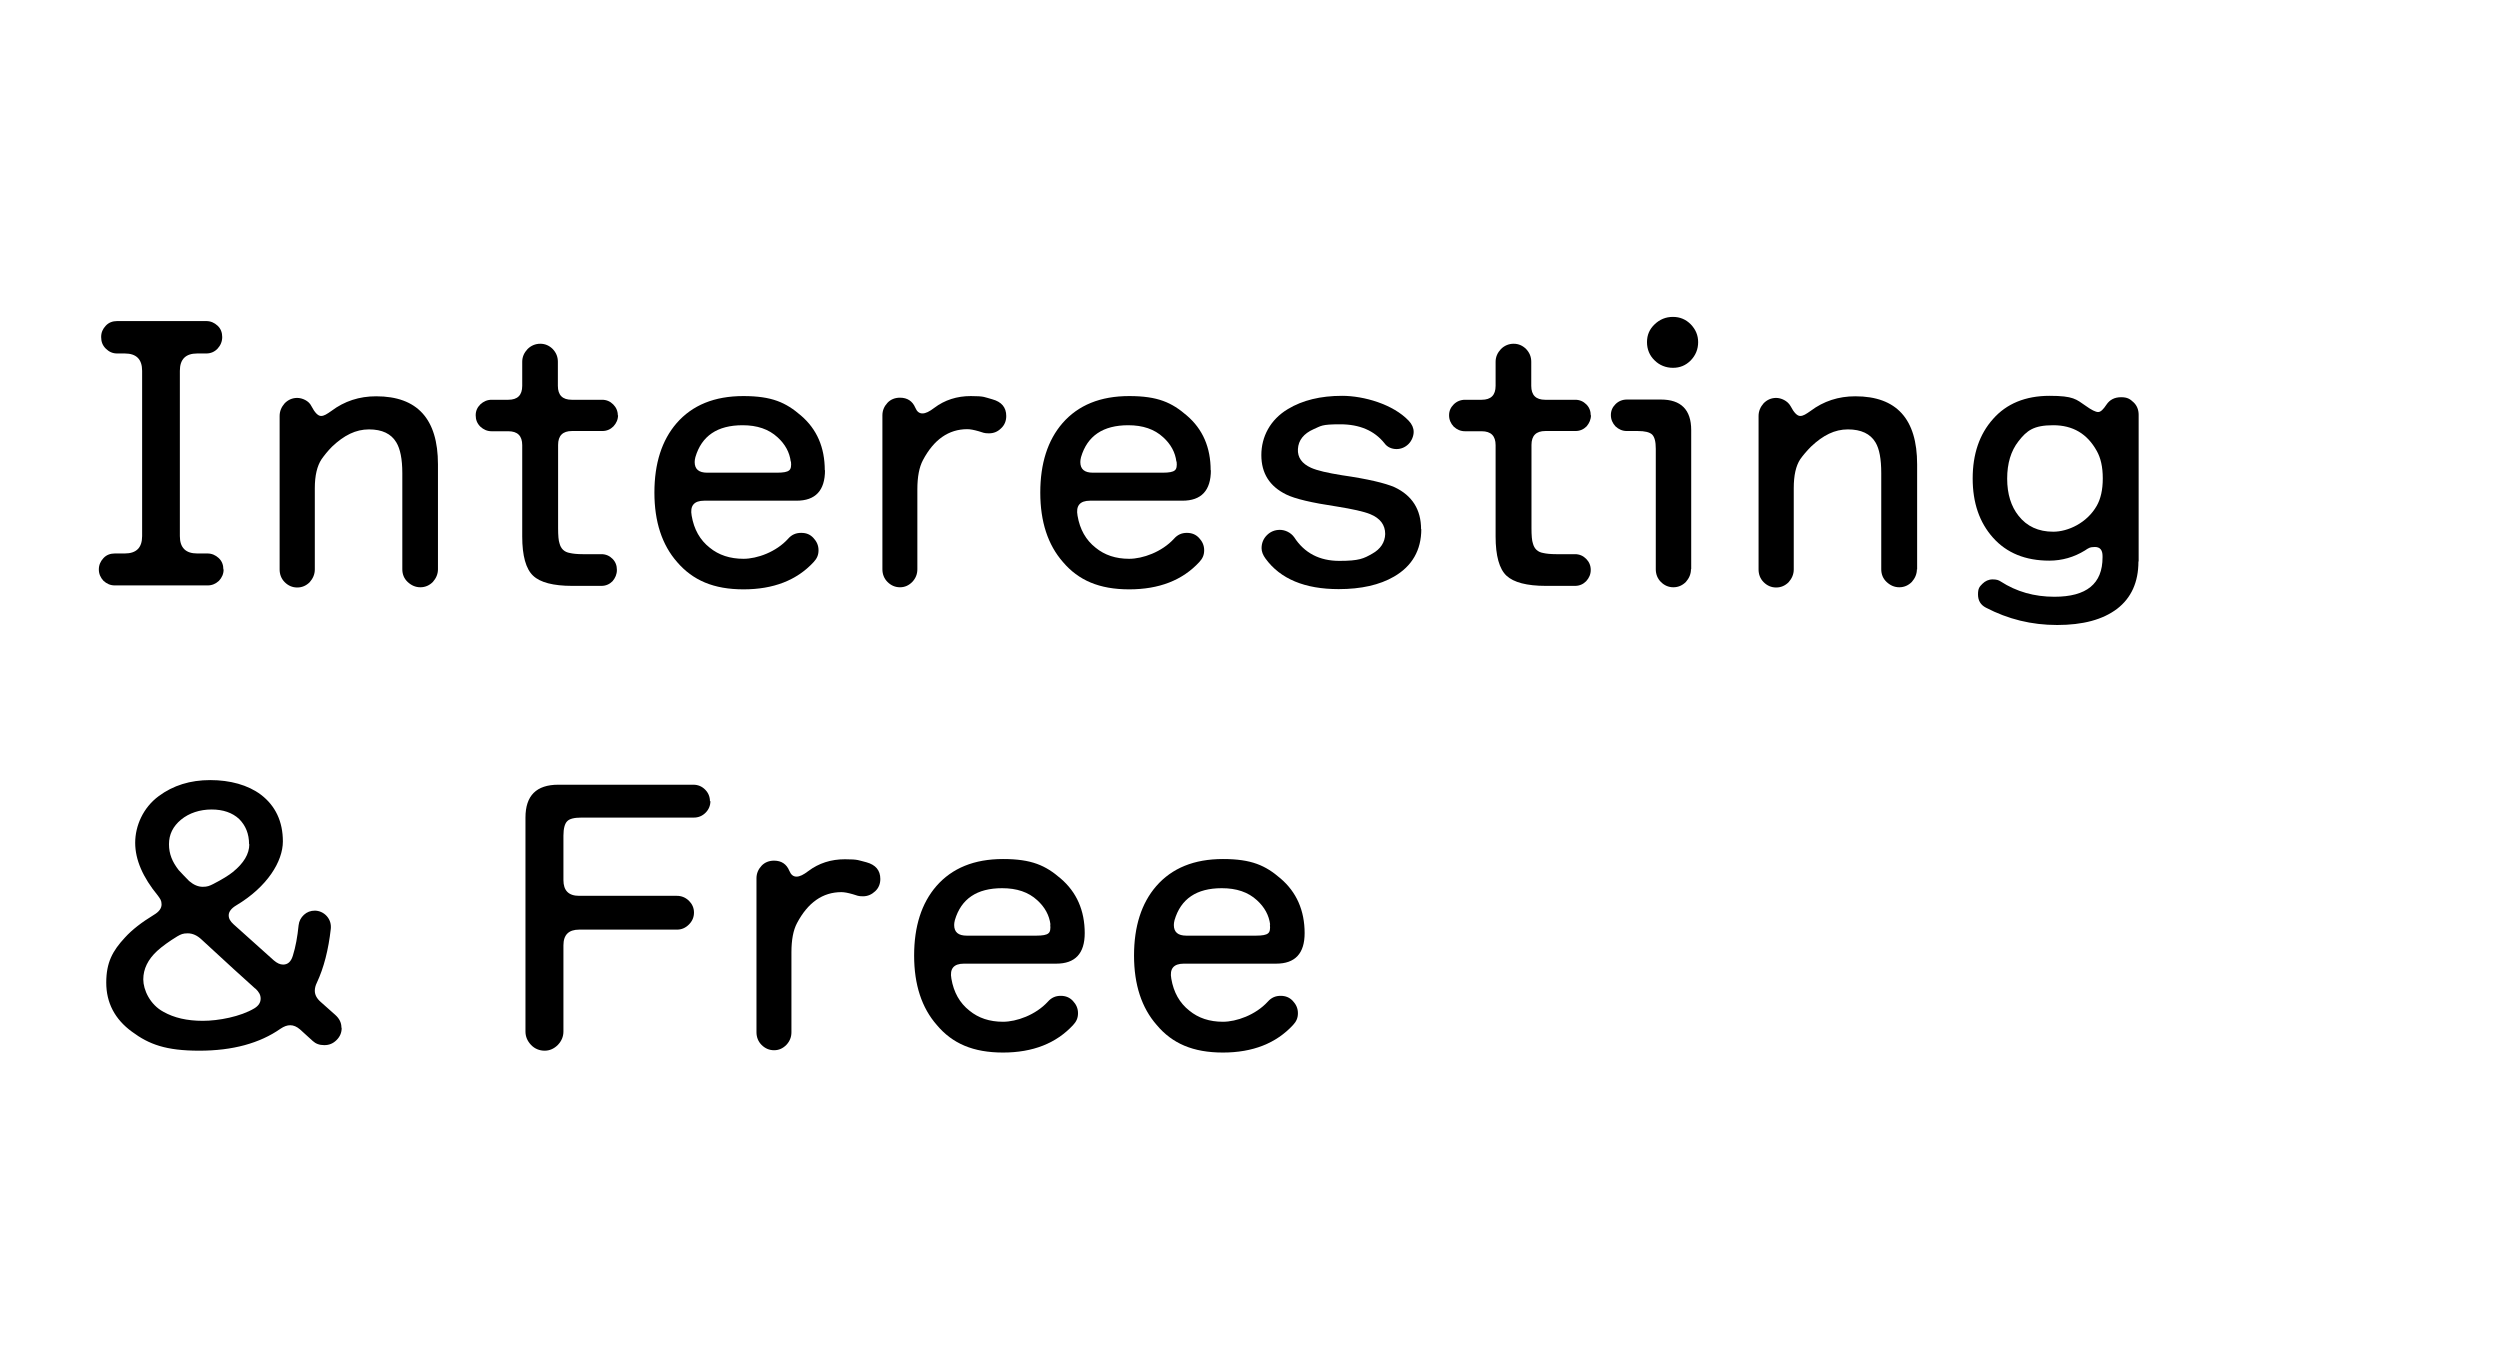
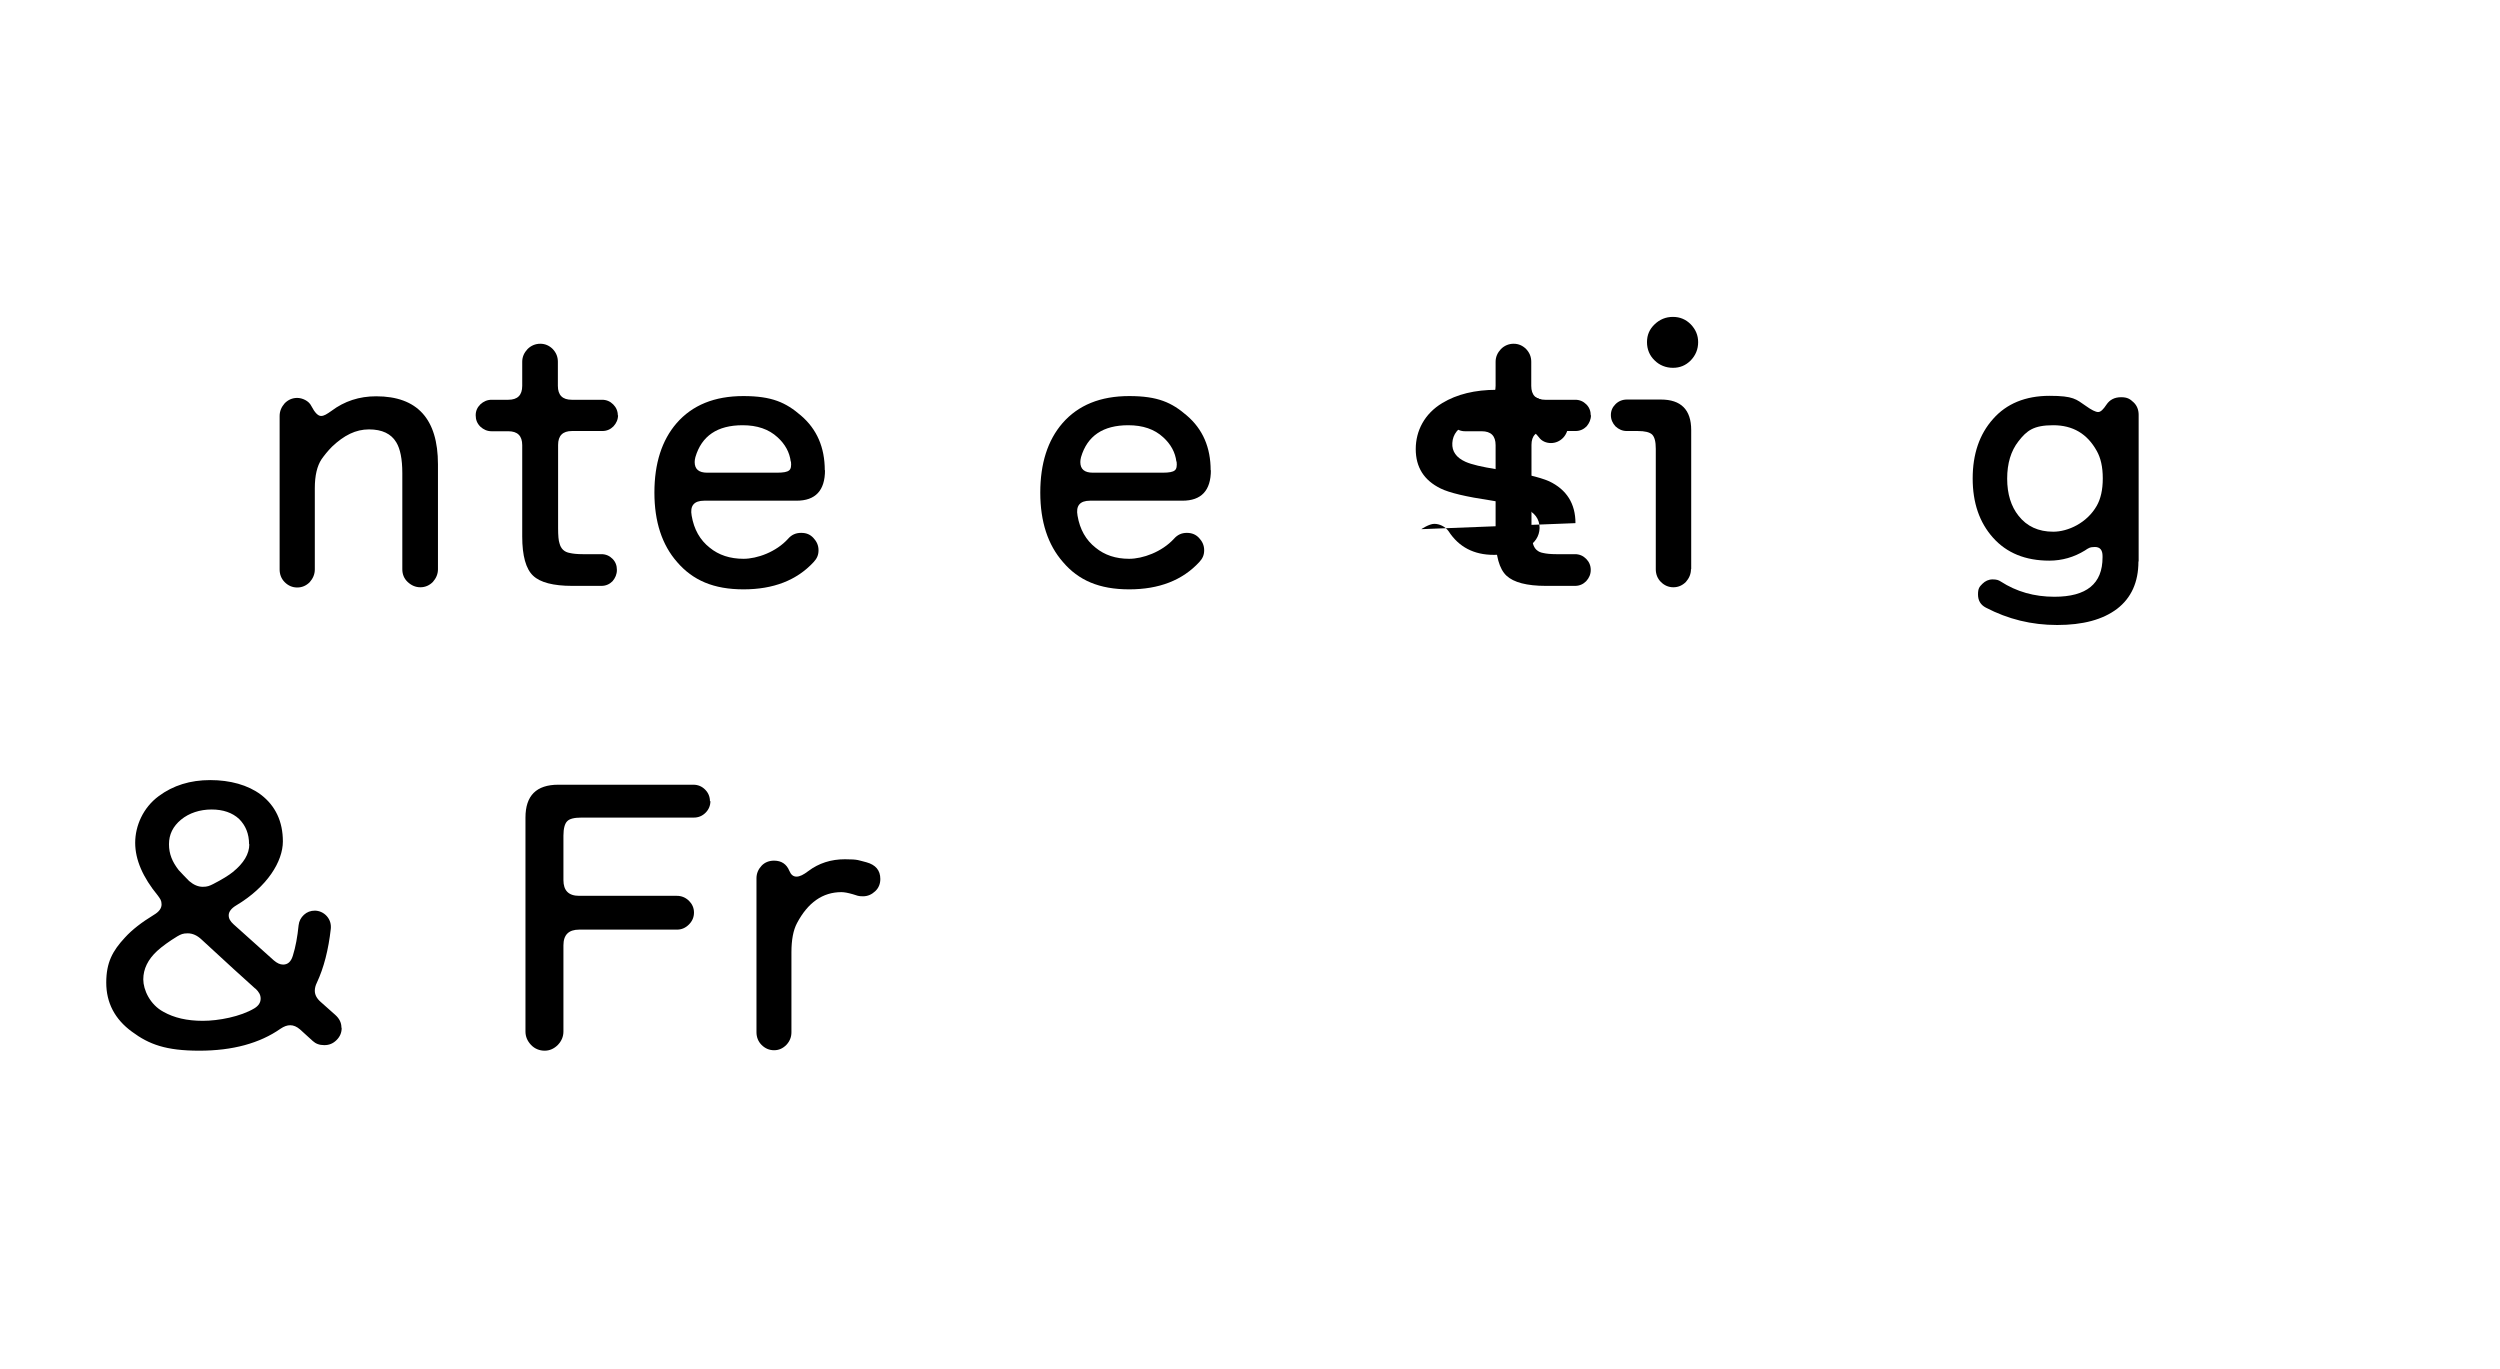
<svg xmlns="http://www.w3.org/2000/svg" id="_レイヤー_1" data-name="レイヤー_1" version="1.1" viewBox="0 0 1080 591.4">
-   <path d="M96.6,246c0,1.9-.7,3.5-2,4.9-1.4,1.3-3,2-4.9,2h-40.1c-1.9,0-3.5-.7-4.9-2-1.3-1.4-2-3-2-4.9s.7-3.5,2-4.9c1.3-1.4,3-2,4.9-2h4.3c5,0,7.5-2.5,7.5-7.5v-71.4c0-5-2.5-7.5-7.5-7.5h-3.3c-1.9,0-3.5-.7-4.9-2.1-1.4-1.4-2-3-2-5s.7-3.5,2-4.9,3-2,4.9-2h38.5c1.9,0,3.5.7,4.9,2s2,3,2,4.9-.7,3.6-2,5c-1.3,1.4-3,2.1-4.9,2.1h-3.9c-5,0-7.5,2.5-7.5,7.5v71.4c0,5,2.5,7.5,7.5,7.5h4.4c1.9,0,3.5.7,4.9,2s2,3,2,4.9Z" />
  <path d="M189.2,245.9c0,2.1-.8,3.9-2.2,5.5-1.5,1.5-3.3,2.3-5.4,2.3s-3.9-.8-5.5-2.3c-1.6-1.5-2.3-3.4-2.3-5.5v-41.5c0-6.1-.9-10.5-2.6-13.3-2.2-3.7-6.1-5.6-11.8-5.6s-10.7,2.5-15.9,7.4c-1.9,1.9-3.4,3.8-4.6,5.5-1.9,2.9-2.9,7-2.9,12.5v35.1c0,2.1-.8,3.9-2.2,5.5-1.5,1.5-3.3,2.3-5.4,2.3s-3.9-.8-5.4-2.3c-1.5-1.5-2.2-3.4-2.2-5.5v-66.3c0-2.1.8-3.9,2.2-5.5,1.5-1.5,3.3-2.3,5.4-2.3s5,1.2,6.1,3.5c1.5,2.9,2.9,4.3,4.2,4.3s2.5-.8,4.5-2.2c5.6-4.2,12-6.3,19.3-6.3,17.8,0,26.7,9.8,26.7,29.4v45.5Z" />
  <path d="M267,179.3c0,1.9-.7,3.5-2,4.9-1.3,1.3-2.9,2-4.8,2h-13.1c-4,0-6,2-6,6v35.9c0,3.3.2,5.5.6,6.6.6,2.4,2.1,3.8,4.5,4.2,1.3.3,3.1.5,5.5.5h8.1c1.9,0,3.5.7,4.8,2,1.3,1.3,1.9,2.9,1.9,4.8s-.7,3.5-1.9,4.9c-1.3,1.3-2.9,2-4.8,2h-12.6c-8.2,0-13.9-1.5-16.9-4.4-3.1-2.9-4.7-8.6-4.7-16.9v-39.5c0-4-2-6-6-6h-7.2c-1.9,0-3.5-.7-4.9-2-1.4-1.4-2-3-2-4.9s.7-3.4,2-4.7c1.4-1.3,3-2,4.9-2h7.2c4,0,6-2,6-6v-10.4c0-2.1.8-3.9,2.3-5.5,1.5-1.5,3.4-2.3,5.5-2.3s3.9.8,5.4,2.3c1.5,1.6,2.2,3.4,2.2,5.5v10.4c0,4,2,6,6,6h13.1c1.9,0,3.5.7,4.8,2,1.3,1.3,2,2.9,2,4.8Z" />
  <path d="M356.4,203.1c0,8.8-4.1,13.2-12.3,13.2h-39.9c-4.4,0-6.2,2.2-5.4,6.5,1,5.9,3.6,10.5,7.8,13.8,3.9,3.2,8.8,4.8,14.6,4.8s14.1-2.9,19.3-8.7c1.5-1.7,3.3-2.5,5.6-2.5s3.9.7,5.3,2.2c1.4,1.5,2.2,3.2,2.2,5.3s-.7,3.6-2.1,5.1c-7.3,7.9-17.4,11.8-30.3,11.8s-21.9-3.9-28.7-11.8c-6.5-7.4-9.8-17.4-9.8-30s3.2-22.6,9.6-30c6.8-7.8,16.4-11.7,28.8-11.7s18.4,2.8,24.9,8.4c6.9,5.9,10.3,13.8,10.3,23.7ZM341.6,199.4c-.5-4-2.4-7.5-5.7-10.5-3.8-3.5-8.8-5.2-15.1-5.2-10.9,0-17.7,4.6-20.4,13.8-.2.8-.3,1.5-.3,2.1,0,3.1,1.8,4.6,5.4,4.6h30.2c2.7,0,4.4-.3,5.2-1,.8-.6,1-1.9.8-3.8Z" />
-   <path d="M434.7,179.7c0,2.1-.7,3.9-2.2,5.3-1.5,1.5-3.2,2.2-5.3,2.2s-2.4-.3-4.4-.9c-2.1-.6-3.7-.9-4.9-.9-8.1,0-14.5,4.5-19.2,13.4-1.6,3-2.4,7.2-2.4,12.6v34.5c0,2.1-.7,3.9-2.2,5.5-1.5,1.5-3.2,2.3-5.3,2.3s-3.9-.8-5.4-2.3c-1.5-1.5-2.2-3.4-2.2-5.5v-66.5c0-2.1.8-3.9,2.2-5.4s3.3-2.2,5.4-2.2c3.2,0,5.4,1.5,6.6,4.3.7,1.7,1.7,2.5,3.1,2.5s3-.8,5.1-2.4c4.5-3.4,9.8-5.1,15.8-5.1s5.9.5,9.3,1.4c4,1.1,6,3.5,6,7.2Z" />
  <path d="M523.1,203.1c0,8.8-4.1,13.2-12.3,13.2h-39.9c-4.4,0-6.2,2.2-5.4,6.5,1,5.9,3.6,10.5,7.8,13.8,3.9,3.2,8.7,4.8,14.5,4.8s14.1-2.9,19.4-8.7c1.5-1.7,3.3-2.5,5.5-2.5s3.9.7,5.3,2.2c1.4,1.5,2.2,3.2,2.2,5.3s-.7,3.6-2.1,5.1c-7.3,7.9-17.4,11.8-30.3,11.8s-21.9-3.9-28.6-11.8c-6.5-7.4-9.8-17.4-9.8-30s3.2-22.6,9.6-30c6.8-7.8,16.4-11.7,28.8-11.7s18.4,2.8,24.9,8.4c6.9,5.9,10.3,13.8,10.3,23.7ZM508.2,199.4c-.5-4-2.4-7.5-5.7-10.5-3.8-3.5-8.8-5.2-15.1-5.2-10.9,0-17.7,4.6-20.4,13.8-.2.8-.3,1.5-.3,2.1,0,3.1,1.8,4.6,5.4,4.6h30.2c2.7,0,4.4-.3,5.2-1,.8-.6,1-1.9.8-3.8Z" />
-   <path d="M614,228.6c0,9.1-4,16-11.8,20.5-6.2,3.6-14.2,5.4-23.9,5.4-14.6,0-25.2-4.4-31.6-13.2-1.1-1.5-1.7-3-1.7-4.5,0-2.2.8-4.1,2.3-5.6s3.4-2.3,5.6-2.3,4.7,1.1,6.2,3.2c4.4,6.8,10.9,10.2,19.5,10.2s10.5-1,14.2-3.1c3.6-2,5.5-4.9,5.6-8.5,0-3.9-2.1-6.8-6.5-8.6-2.7-1.1-7.6-2.2-14.5-3.3-10.7-1.6-18-3.3-21.8-5.2-7.1-3.5-10.7-9.1-10.7-17s3.8-15.3,11.5-19.9c6.3-3.8,14.1-5.7,23.4-5.7s22,3.6,28.8,10.8c1.4,1.5,2.1,3.1,2.1,4.8s-.8,3.8-2.2,5.2-3.2,2.2-5.2,2.2-4-.8-5.2-2.5c-4.4-5.5-10.8-8.2-19.1-8.2s-8.2.7-11.5,2.1c-4.3,1.9-6.6,4.8-6.8,8.6-.2,3.6,1.7,6.3,5.7,8.1,2.7,1.2,7.1,2.2,13.3,3.2,11.1,1.6,18.7,3.4,22.8,5.2,7.6,3.6,11.4,9.7,11.4,18.1Z" />
+   <path d="M614,228.6s3.4-2.3,5.6-2.3,4.7,1.1,6.2,3.2c4.4,6.8,10.9,10.2,19.5,10.2s10.5-1,14.2-3.1c3.6-2,5.5-4.9,5.6-8.5,0-3.9-2.1-6.8-6.5-8.6-2.7-1.1-7.6-2.2-14.5-3.3-10.7-1.6-18-3.3-21.8-5.2-7.1-3.5-10.7-9.1-10.7-17s3.8-15.3,11.5-19.9c6.3-3.8,14.1-5.7,23.4-5.7s22,3.6,28.8,10.8c1.4,1.5,2.1,3.1,2.1,4.8s-.8,3.8-2.2,5.2-3.2,2.2-5.2,2.2-4-.8-5.2-2.5c-4.4-5.5-10.8-8.2-19.1-8.2s-8.2.7-11.5,2.1c-4.3,1.9-6.6,4.8-6.8,8.6-.2,3.6,1.7,6.3,5.7,8.1,2.7,1.2,7.1,2.2,13.3,3.2,11.1,1.6,18.7,3.4,22.8,5.2,7.6,3.6,11.4,9.7,11.4,18.1Z" />
  <path d="M687.3,179.3c0,1.9-.7,3.5-1.9,4.9-1.3,1.3-2.9,2-4.8,2h-13c-4,0-6,2-6,6v35.9c0,3.3.2,5.5.6,6.6.6,2.4,2.1,3.8,4.5,4.2,1.3.3,3.2.5,5.6.5h8.1c1.9,0,3.5.7,4.8,2,1.3,1.3,2,2.9,2,4.8s-.7,3.5-2,4.9c-1.3,1.3-2.9,2-4.8,2h-12.6c-8.2,0-13.9-1.5-17-4.4-3.1-2.9-4.7-8.6-4.7-16.9v-39.5c0-4-2-6-6-6h-7.2c-1.9,0-3.5-.7-4.9-2-1.3-1.4-2-3-2-4.9s.7-3.4,2-4.7c1.3-1.3,3-2,4.9-2h7.2c4,0,6-2,6-6v-10.4c0-2.1.8-3.9,2.3-5.5,1.5-1.5,3.4-2.3,5.5-2.3s3.9.8,5.4,2.3c1.5,1.6,2.2,3.4,2.2,5.5v10.4c0,4,2,6,6,6h13c1.9,0,3.5.7,4.8,2,1.3,1.3,1.9,2.9,1.9,4.8Z" />
  <path d="M730.5,245.9c0,2.1-.8,3.9-2.2,5.5-1.5,1.5-3.3,2.3-5.4,2.3s-3.9-.8-5.4-2.3c-1.5-1.5-2.2-3.4-2.2-5.5v-52c0-3.1-.5-5.1-1.6-6.2-1.1-1-3.1-1.5-6.2-1.5h-4.7c-1.9,0-3.5-.7-4.9-2-1.3-1.4-2-3-2-4.9s.7-3.4,2-4.7c1.3-1.3,3-2,4.9-2h14.7c8.7,0,13.1,4.4,13.1,13.2v60.1ZM733.6,147.8c0,3.1-1.1,5.7-3.2,7.9-2.2,2.2-4.7,3.2-7.7,3.2s-5.8-1.1-7.9-3.2c-2.2-2.1-3.3-4.8-3.3-7.9s1.1-5.6,3.3-7.7c2.2-2.1,4.8-3.2,7.9-3.2s5.6,1.1,7.7,3.2c2.1,2.2,3.2,4.7,3.2,7.7Z" />
-   <path d="M828.1,245.9c0,2.1-.8,3.9-2.2,5.5-1.5,1.5-3.3,2.3-5.4,2.3s-3.9-.8-5.5-2.3c-1.6-1.5-2.3-3.4-2.3-5.5v-41.5c0-6.1-.8-10.5-2.5-13.3-2.2-3.7-6.2-5.6-11.9-5.6s-10.7,2.5-15.9,7.4c-1.9,1.9-3.5,3.8-4.7,5.5-1.9,2.9-2.8,7-2.8,12.5v35.1c0,2.1-.8,3.9-2.2,5.5-1.5,1.5-3.3,2.3-5.4,2.3s-3.9-.8-5.4-2.3c-1.5-1.5-2.2-3.4-2.2-5.5v-66.3c0-2.1.8-3.9,2.2-5.5,1.5-1.5,3.3-2.3,5.4-2.3s4.9,1.2,6.2,3.5c1.5,2.9,2.9,4.3,4.2,4.3s2.5-.8,4.5-2.2c5.6-4.2,12-6.3,19.3-6.3,17.8,0,26.7,9.8,26.7,29.4v45.5Z" />
  <path d="M923.8,242.6c0,8.9-3.1,15.7-9.2,20.4-6.2,4.7-14.8,7-25.9,7s-21.2-2.5-30.8-7.5c-2.3-1.2-3.4-3.1-3.4-5.7s.6-3.3,1.9-4.6c1.2-1.2,2.7-1.9,4.4-1.9s2.6.3,3.5.9c6.8,4.4,14.5,6.6,23.2,6.6,13.9,0,20.8-5.6,20.8-17v-.6c0-2.6-1.1-3.9-3.3-3.9s-2.8.5-4.3,1.5c-4.7,2.9-9.9,4.4-15.4,4.4-10.3,0-18.4-3.3-24.3-9.9-5.9-6.6-8.8-15.1-8.8-25.6s2.9-19.1,8.8-25.7c5.8-6.6,14-10,24.4-10s11.5,1.5,15.6,4.3c2.5,1.8,4.3,2.7,5.4,2.7s2.2-1.1,3.6-3.2c1.4-2.1,3.5-3.2,6.3-3.2s3.9.8,5.4,2.2,2.2,3.3,2.2,5.4v63.3ZM908.4,206.6c0-4.9-.9-8.8-2.6-11.8-4.1-7.4-10.3-11.1-18.8-11.1s-11.4,2.3-15,6.9c-3.3,4.2-4.9,9.6-4.9,16.2s1.7,12,4.9,16c3.6,4.6,8.6,6.9,15,6.9s14.6-3.8,18.8-11.2c1.7-3,2.6-6.9,2.6-11.8Z" />
  <path d="M147.6,444.1c0,2-.7,3.7-2.2,5.2s-3.2,2.2-5.3,2.2-3.7-.6-5-1.8l-5.5-5c-1.4-1.2-2.8-1.8-4.2-1.8s-2.7.5-4.2,1.5c-9,6.3-20.7,9.5-35.1,9.5s-21.7-2.7-29.1-8.2c-7.4-5.4-11.1-12.5-11.1-21.2s2.7-13.7,8.1-19.5c3-3.3,7.1-6.5,12.5-9.8,2.2-1.3,3.3-2.8,3.3-4.5s-.6-2.4-1.6-3.8c-6.5-7.9-9.8-15.5-9.8-22.8s3.4-15.2,10.2-20.2c6.2-4.6,13.6-6.9,22.2-6.9s16.3,2.1,21.9,6.3c6.3,4.8,9.5,11.6,9.5,20.2s-6.7,19.6-20.1,27.6c-2.2,1.3-3.3,2.8-3.3,4.3s.7,2.6,2.1,3.9c3.5,3.1,9.3,8.3,17.4,15.6,1.4,1.2,2.7,1.8,4,1.8,2,0,3.4-1.2,4.2-3.8,1.2-3.8,2-8.2,2.5-13.2.2-1.8,1-3.3,2.3-4.5,1.3-1.2,2.9-1.8,4.7-1.8s3.8.8,5.2,2.4c1.4,1.6,1.9,3.5,1.7,5.5-1,9-3,16.8-6,23.2-.6,1.2-.9,2.4-.9,3.5,0,1.7.8,3.3,2.5,4.8l6.3,5.6c1.8,1.6,2.7,3.4,2.7,5.5ZM110.3,427.1c-4.7-4.2-12.4-11.2-23.2-21.2-1.9-1.8-3.9-2.7-6-2.7s-2.9.4-4.5,1.3c-3.6,2.2-6.5,4.3-8.7,6.3-4,3.7-6,7.8-6,12.3s2.9,10.9,8.7,14c4.6,2.6,10.2,3.9,17,3.9s16.3-1.8,22.3-5.4c1.8-1.1,2.7-2.5,2.7-4.2s-.8-2.9-2.2-4.3ZM107.6,364.7c0-4.5-1.5-8.1-4.3-10.9-2.9-2.7-6.9-4.1-11.9-4.1s-9.7,1.5-13.2,4.4c-3.5,2.9-5.2,6.4-5.2,10.6s1.4,7.6,4.2,11.2c1.5,1.6,3,3.2,4.5,4.7,2,1.7,3.9,2.5,5.9,2.5s2.9-.4,4.5-1.2c3.9-2,6.8-3.8,8.5-5.2,4.7-3.8,7.1-7.8,7.1-12Z" />
  <path d="M306.9,346c0,2-.7,3.7-2.1,5.1s-3.1,2.1-5.1,2.1h-48.5c-3.1,0-5.2.5-6.2,1.6-1,1-1.6,3.1-1.6,6.2v19.2c0,4.5,2.2,6.8,6.8,6.8h42.2c2,0,3.7.7,5.2,2.1,1.4,1.4,2.2,3.1,2.2,5.1s-.7,3.7-2.2,5.2c-1.5,1.5-3.2,2.2-5.2,2.2h-42.2c-4.5,0-6.8,2.2-6.8,6.8v37.2c0,2.2-.8,4.1-2.4,5.8-1.6,1.6-3.5,2.5-5.7,2.5s-4.3-.8-5.9-2.5c-1.6-1.7-2.4-3.6-2.4-5.8v-92.4c0-9.5,4.7-14.2,14.2-14.2h58.3c2,0,3.7.7,5.1,2.1,1.4,1.4,2.1,3.1,2.1,5.1Z" />
  <path d="M380.3,379.7c0,2.1-.7,3.9-2.2,5.3s-3.2,2.2-5.3,2.2-2.4-.3-4.4-.9c-2.1-.6-3.7-.9-4.9-.9-8.1,0-14.5,4.5-19.2,13.4-1.6,3-2.4,7.2-2.4,12.6v34.5c0,2.1-.7,3.9-2.2,5.5-1.5,1.5-3.2,2.3-5.3,2.3s-3.9-.8-5.4-2.3c-1.5-1.5-2.2-3.4-2.2-5.5v-66.5c0-2.1.8-3.9,2.2-5.4s3.3-2.2,5.4-2.2c3.2,0,5.4,1.5,6.6,4.4.7,1.7,1.7,2.5,3.1,2.5s3-.8,5.1-2.4c4.5-3.4,9.8-5.1,15.8-5.1s5.9.5,9.3,1.3c4,1.1,6,3.5,6,7.2Z" />
-   <path d="M468.6,403.1c0,8.8-4.1,13.2-12.3,13.2h-39.9c-4.4,0-6.2,2.2-5.4,6.5,1,5.9,3.6,10.5,7.8,13.8,3.9,3.2,8.7,4.8,14.5,4.8s14.1-2.9,19.4-8.7c1.5-1.7,3.3-2.5,5.5-2.5s3.9.7,5.3,2.2c1.4,1.5,2.2,3.2,2.2,5.3s-.7,3.6-2.1,5.1c-7.3,7.9-17.4,11.9-30.3,11.9s-21.9-3.9-28.6-11.9c-6.5-7.4-9.8-17.4-9.8-30s3.2-22.6,9.6-30c6.8-7.8,16.4-11.7,28.8-11.7s18.4,2.8,24.9,8.4c6.9,5.9,10.4,13.8,10.4,23.7ZM453.8,399.4c-.5-4-2.4-7.5-5.7-10.5-3.8-3.5-8.8-5.2-15.2-5.2-10.9,0-17.7,4.6-20.4,13.8-.2.8-.3,1.5-.3,2.1,0,3.1,1.8,4.6,5.4,4.6h30.1c2.7,0,4.4-.3,5.2-1,.8-.6,1-1.9.8-3.8Z" />
-   <path d="M563.6,403.1c0,8.8-4.1,13.2-12.3,13.2h-39.9c-4.4,0-6.2,2.2-5.4,6.5,1,5.9,3.6,10.5,7.8,13.8,3.9,3.2,8.7,4.8,14.5,4.8s14.1-2.9,19.4-8.7c1.5-1.7,3.3-2.5,5.5-2.5s3.9.7,5.3,2.2c1.4,1.5,2.2,3.2,2.2,5.3s-.7,3.6-2.1,5.1c-7.3,7.9-17.4,11.9-30.3,11.9s-21.9-3.9-28.6-11.9c-6.5-7.4-9.8-17.4-9.8-30s3.2-22.6,9.6-30c6.8-7.8,16.4-11.7,28.8-11.7s18.4,2.8,24.9,8.4c6.9,5.9,10.4,13.8,10.4,23.7ZM548.7,399.4c-.5-4-2.4-7.5-5.7-10.5-3.8-3.5-8.8-5.2-15.2-5.2-10.9,0-17.7,4.6-20.4,13.8-.2.8-.3,1.5-.3,2.1,0,3.1,1.8,4.6,5.4,4.6h30.1c2.7,0,4.4-.3,5.2-1,.8-.6,1-1.9.8-3.8Z" />
</svg>